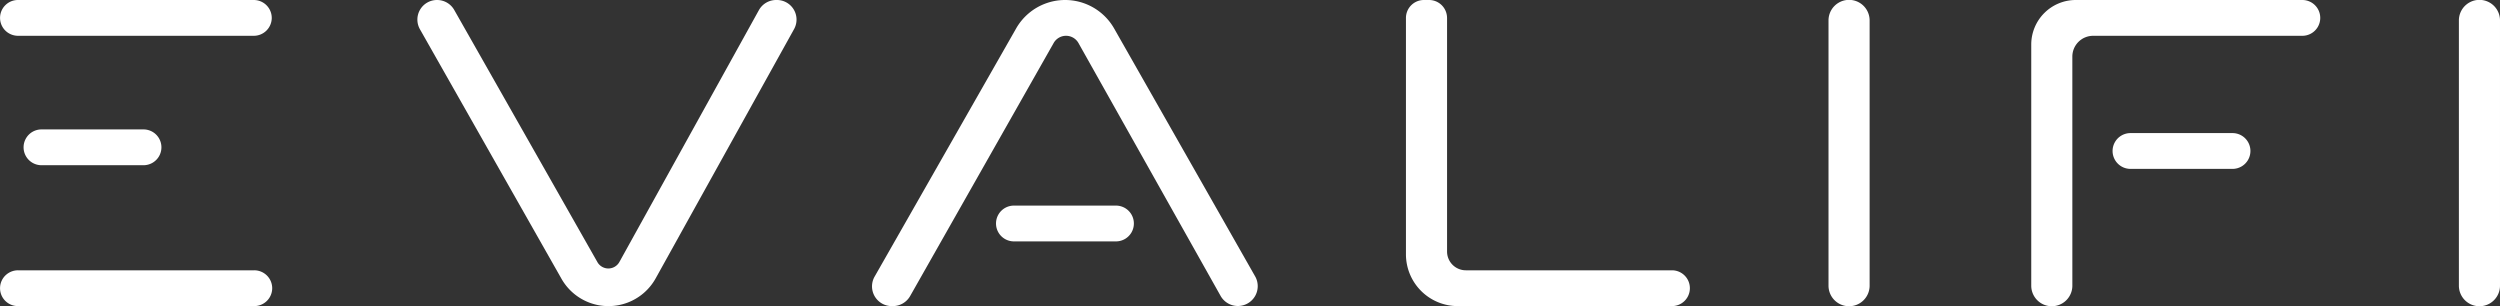
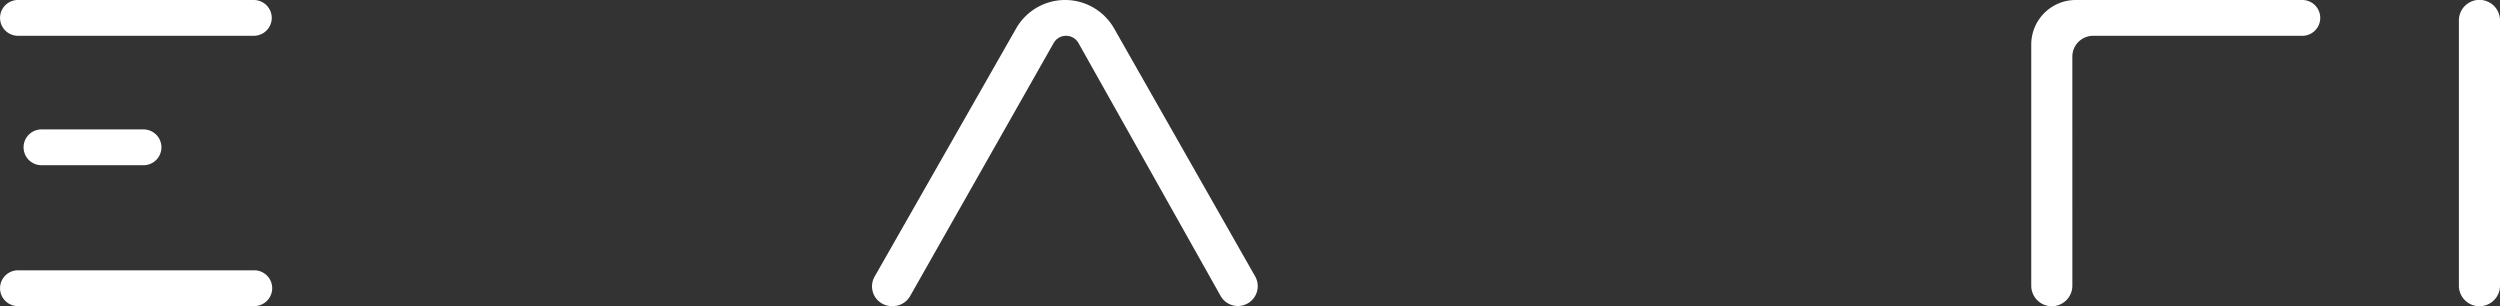
<svg xmlns="http://www.w3.org/2000/svg" id="Logo" width="532.202" height="65.164" viewBox="0 0 532.202 65.164">
  <rect x="0" y="0" width="532.202" height="65.164" fill="#333333" stroke="none" />
  <defs>
    <clipPath id="clip-path">
      <rect id="Rectangle_1" data-name="Rectangle 1" width="532.201" height="65.163" fill="#fff" />
    </clipPath>
  </defs>
  <g id="Group_1" data-name="Group 1" clip-path="url(#clip-path)">
    <path id="Path_1" data-name="Path 1" d="M3.842,57.542H54.114a3.822,3.822,0,0,1,3.834,3.81h0a3.822,3.822,0,0,1-3.834,3.81H3.842a3.807,3.807,0,0,1-2.528-6.676,3.851,3.851,0,0,1,2.528-.945M8.83,27.551H30.554a3.81,3.81,0,1,1,0,7.62H8.83a3.81,3.81,0,1,1,0-7.62M3.842,0H54.016A3.822,3.822,0,0,1,57.85,3.81h0a3.822,3.822,0,0,1-3.834,3.81H3.842a3.849,3.849,0,0,1-2.528-.945A3.807,3.807,0,0,1,3.842,0" transform="translate(0)" fill="#fff" />
-     <path id="Path_2" data-name="Path 2" d="M308.249,0A4.2,4.2,0,0,1,311.9,2.121L342.378,55.8a2.685,2.685,0,0,0,4.676-.024l29.7-53.616A4.2,4.2,0,0,1,380.429,0h.145a4.171,4.171,0,0,1,3.675,6.185L354.771,59.273a11.5,11.5,0,0,1-20.03.091L304.592,6.219A4.171,4.171,0,0,1,308.249,0" transform="translate(-215.201)" fill="#fff" />
    <path id="Path_3" data-name="Path 3" d="M676.572,7.621h0a3.027,3.027,0,0,0-2.634,1.529L643.38,63.024a4.236,4.236,0,0,1-3.685,2.14h-.2a4.2,4.2,0,0,1-3.68-6.276L665.961,6.031a12.009,12.009,0,0,1,20.836.012l30.061,52.849a4.224,4.224,0,0,1-7.376,4.118l-30.27-53.85a3.027,3.027,0,0,0-2.64-1.539" transform="translate(-449.63 -0.001)" fill="#fff" />
-     <path id="Path_4" data-name="Path 4" d="M1033.019,3.81v49.75a4,4,0,0,0,4.007,3.982H1080.9a3.81,3.81,0,1,1,0,7.621h-45.574a11.024,11.024,0,0,1-11.059-10.988V3.81A3.823,3.823,0,0,1,1028.1,0h1.081a3.823,3.823,0,0,1,3.835,3.81" transform="translate(-724.968)" fill="#fff" />
-     <path id="Path_5" data-name="Path 5" d="M1340.863,4.348V60.815a4.375,4.375,0,0,1-8.751,0V4.348a4.375,4.375,0,0,1,8.751,0" transform="translate(-942.857)" fill="#fff" />
    <path id="Path_6" data-name="Path 6" d="M1488.563,60.815a4.375,4.375,0,0,1-8.751,0V9.451A9.481,9.481,0,0,1,1489.323,0h48.2a3.81,3.81,0,1,1,0,7.621h-44.52a4.429,4.429,0,0,0-4.443,4.415Z" transform="translate(-1047.398)" fill="#fff" />
    <path id="Path_7" data-name="Path 7" d="M1800.111,4.348V60.815a4.375,4.375,0,0,1-8.751,0V4.348a4.375,4.375,0,0,1,8.751,0" transform="translate(-1267.909)" fill="#fff" />
-     <path id="Path_8" data-name="Path 8" d="M729.373,150.739H751.1a3.81,3.81,0,1,1,0,7.62H729.373a3.81,3.81,0,1,1,0-7.62" transform="translate(-513.53 -106.971)" fill="#fff" />
-     <path id="Path_9" data-name="Path 9" d="M1542.818,97.577h21.724a3.81,3.81,0,1,1,0,7.62h-21.724a3.81,3.81,0,1,1,0-7.62" transform="translate(-1089.28 -69.245)" fill="#fff" />
  </g>
</svg>